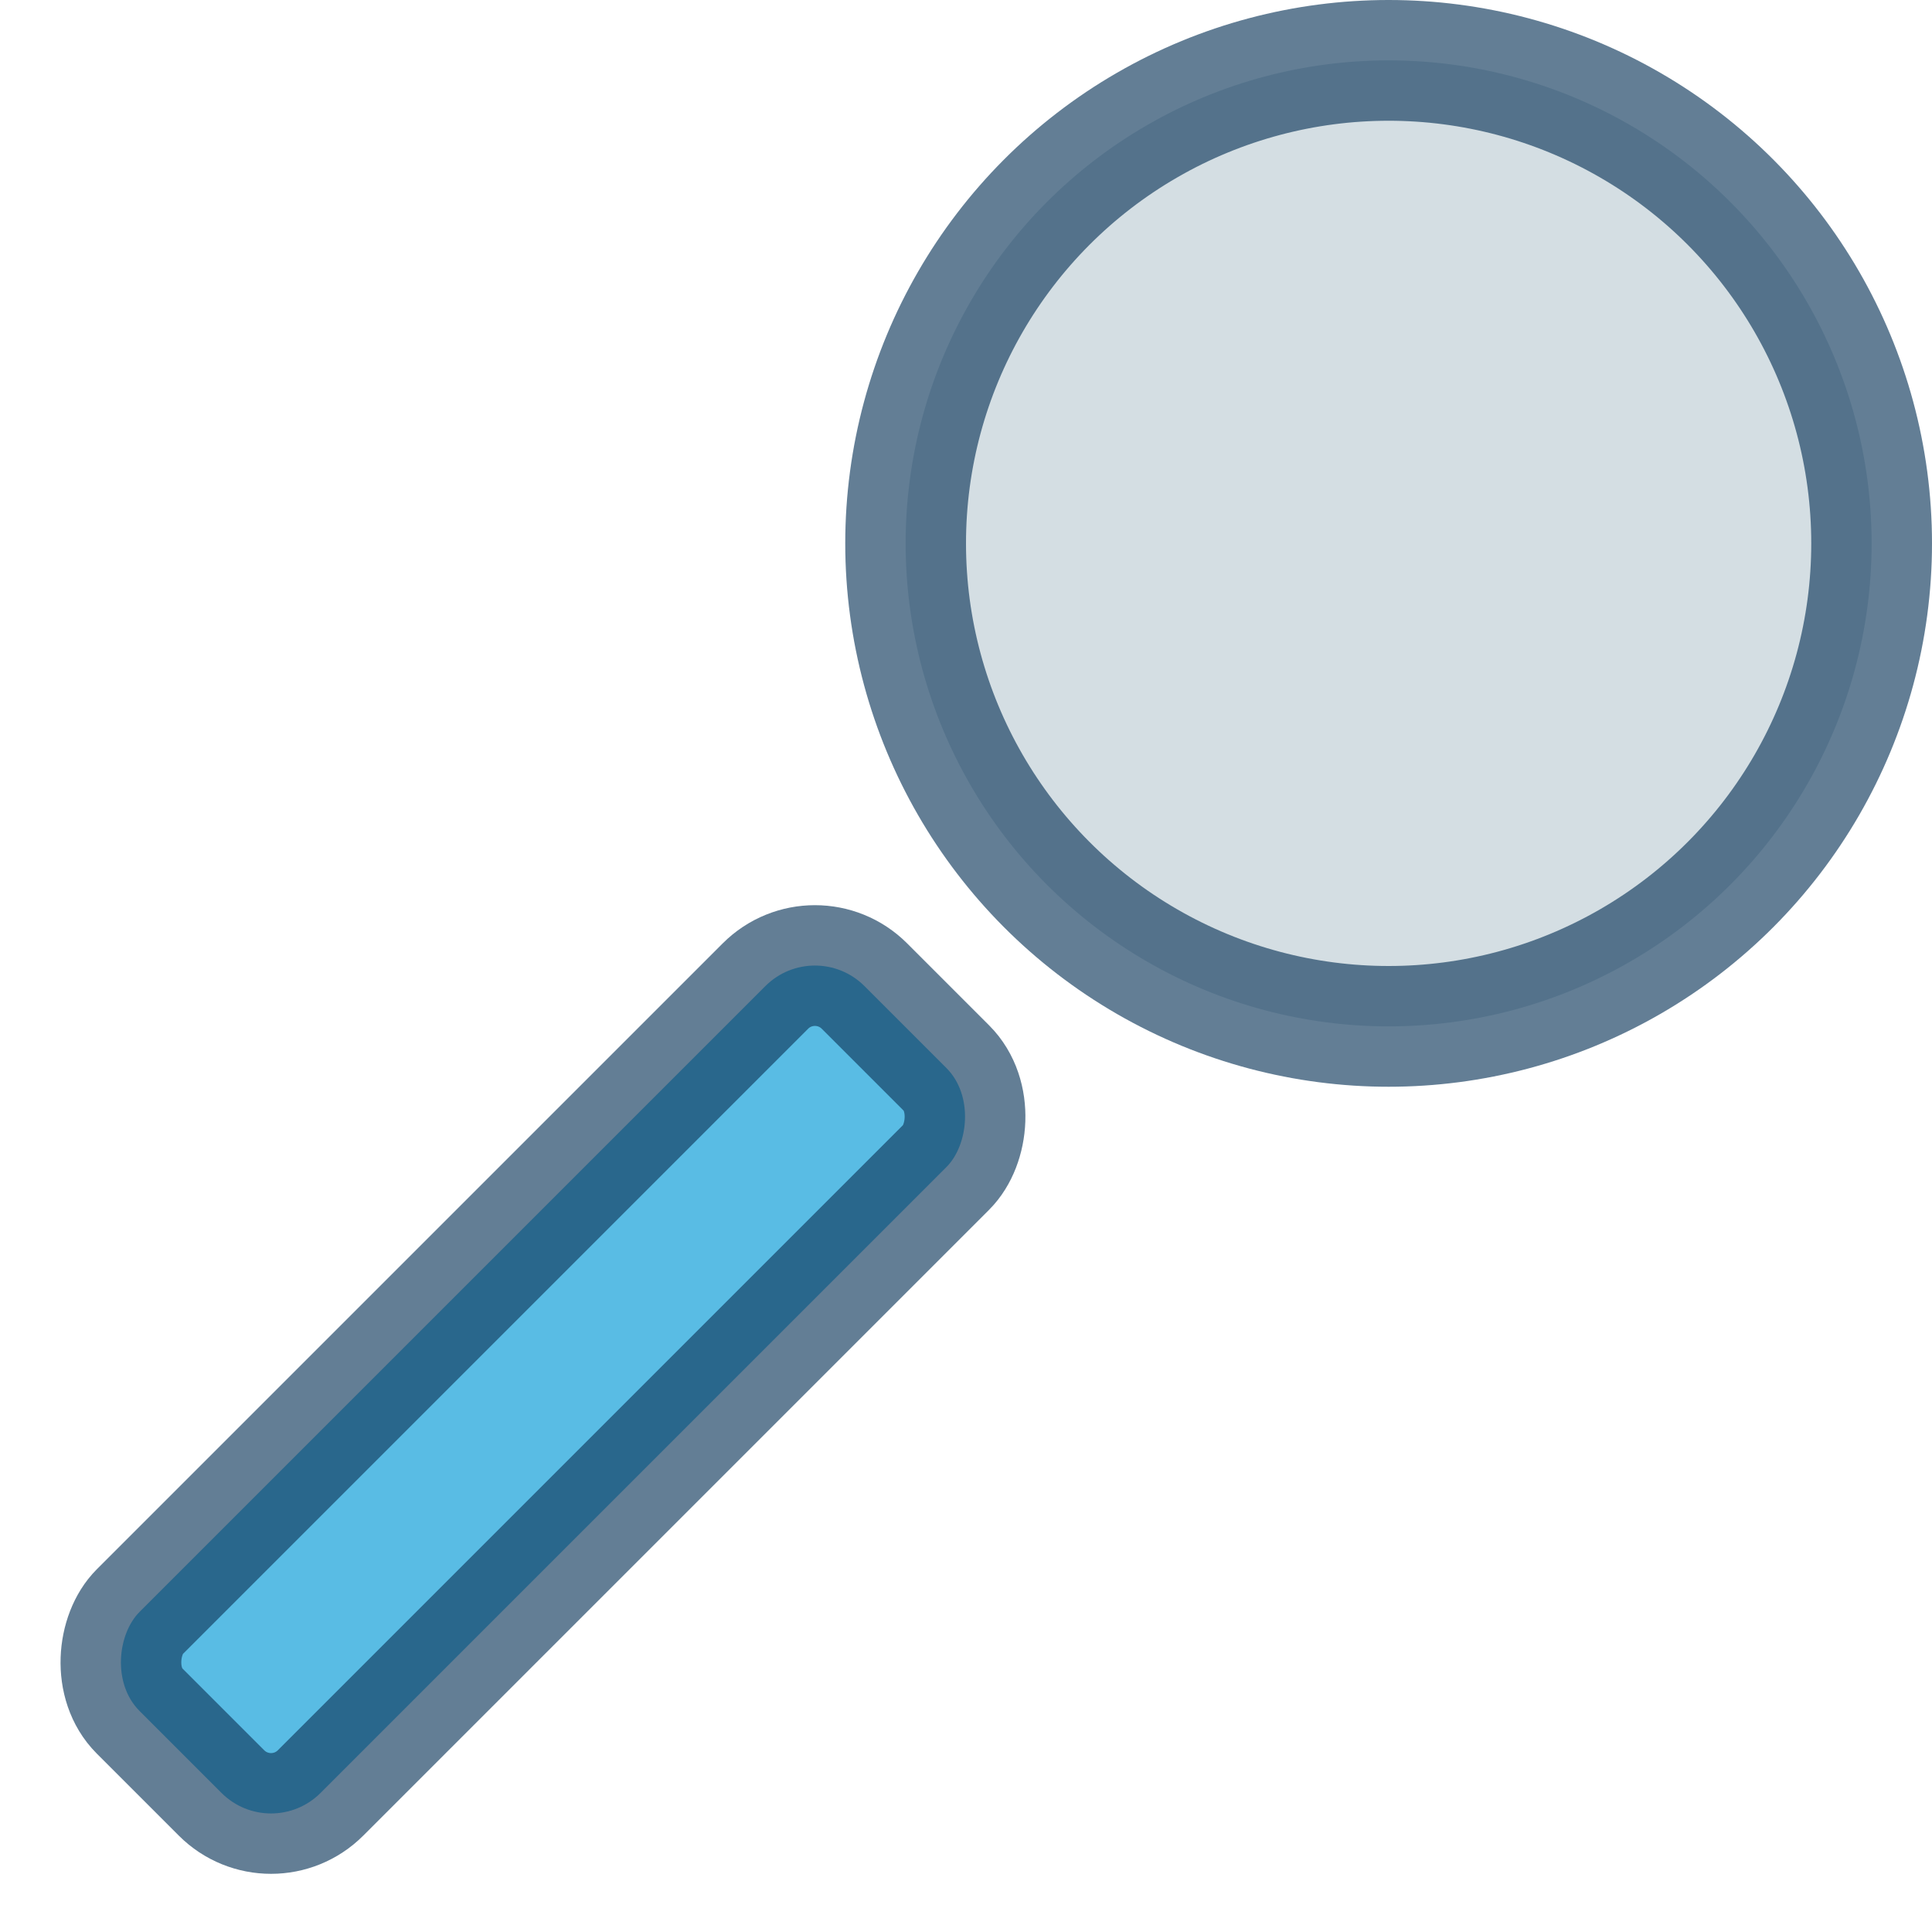
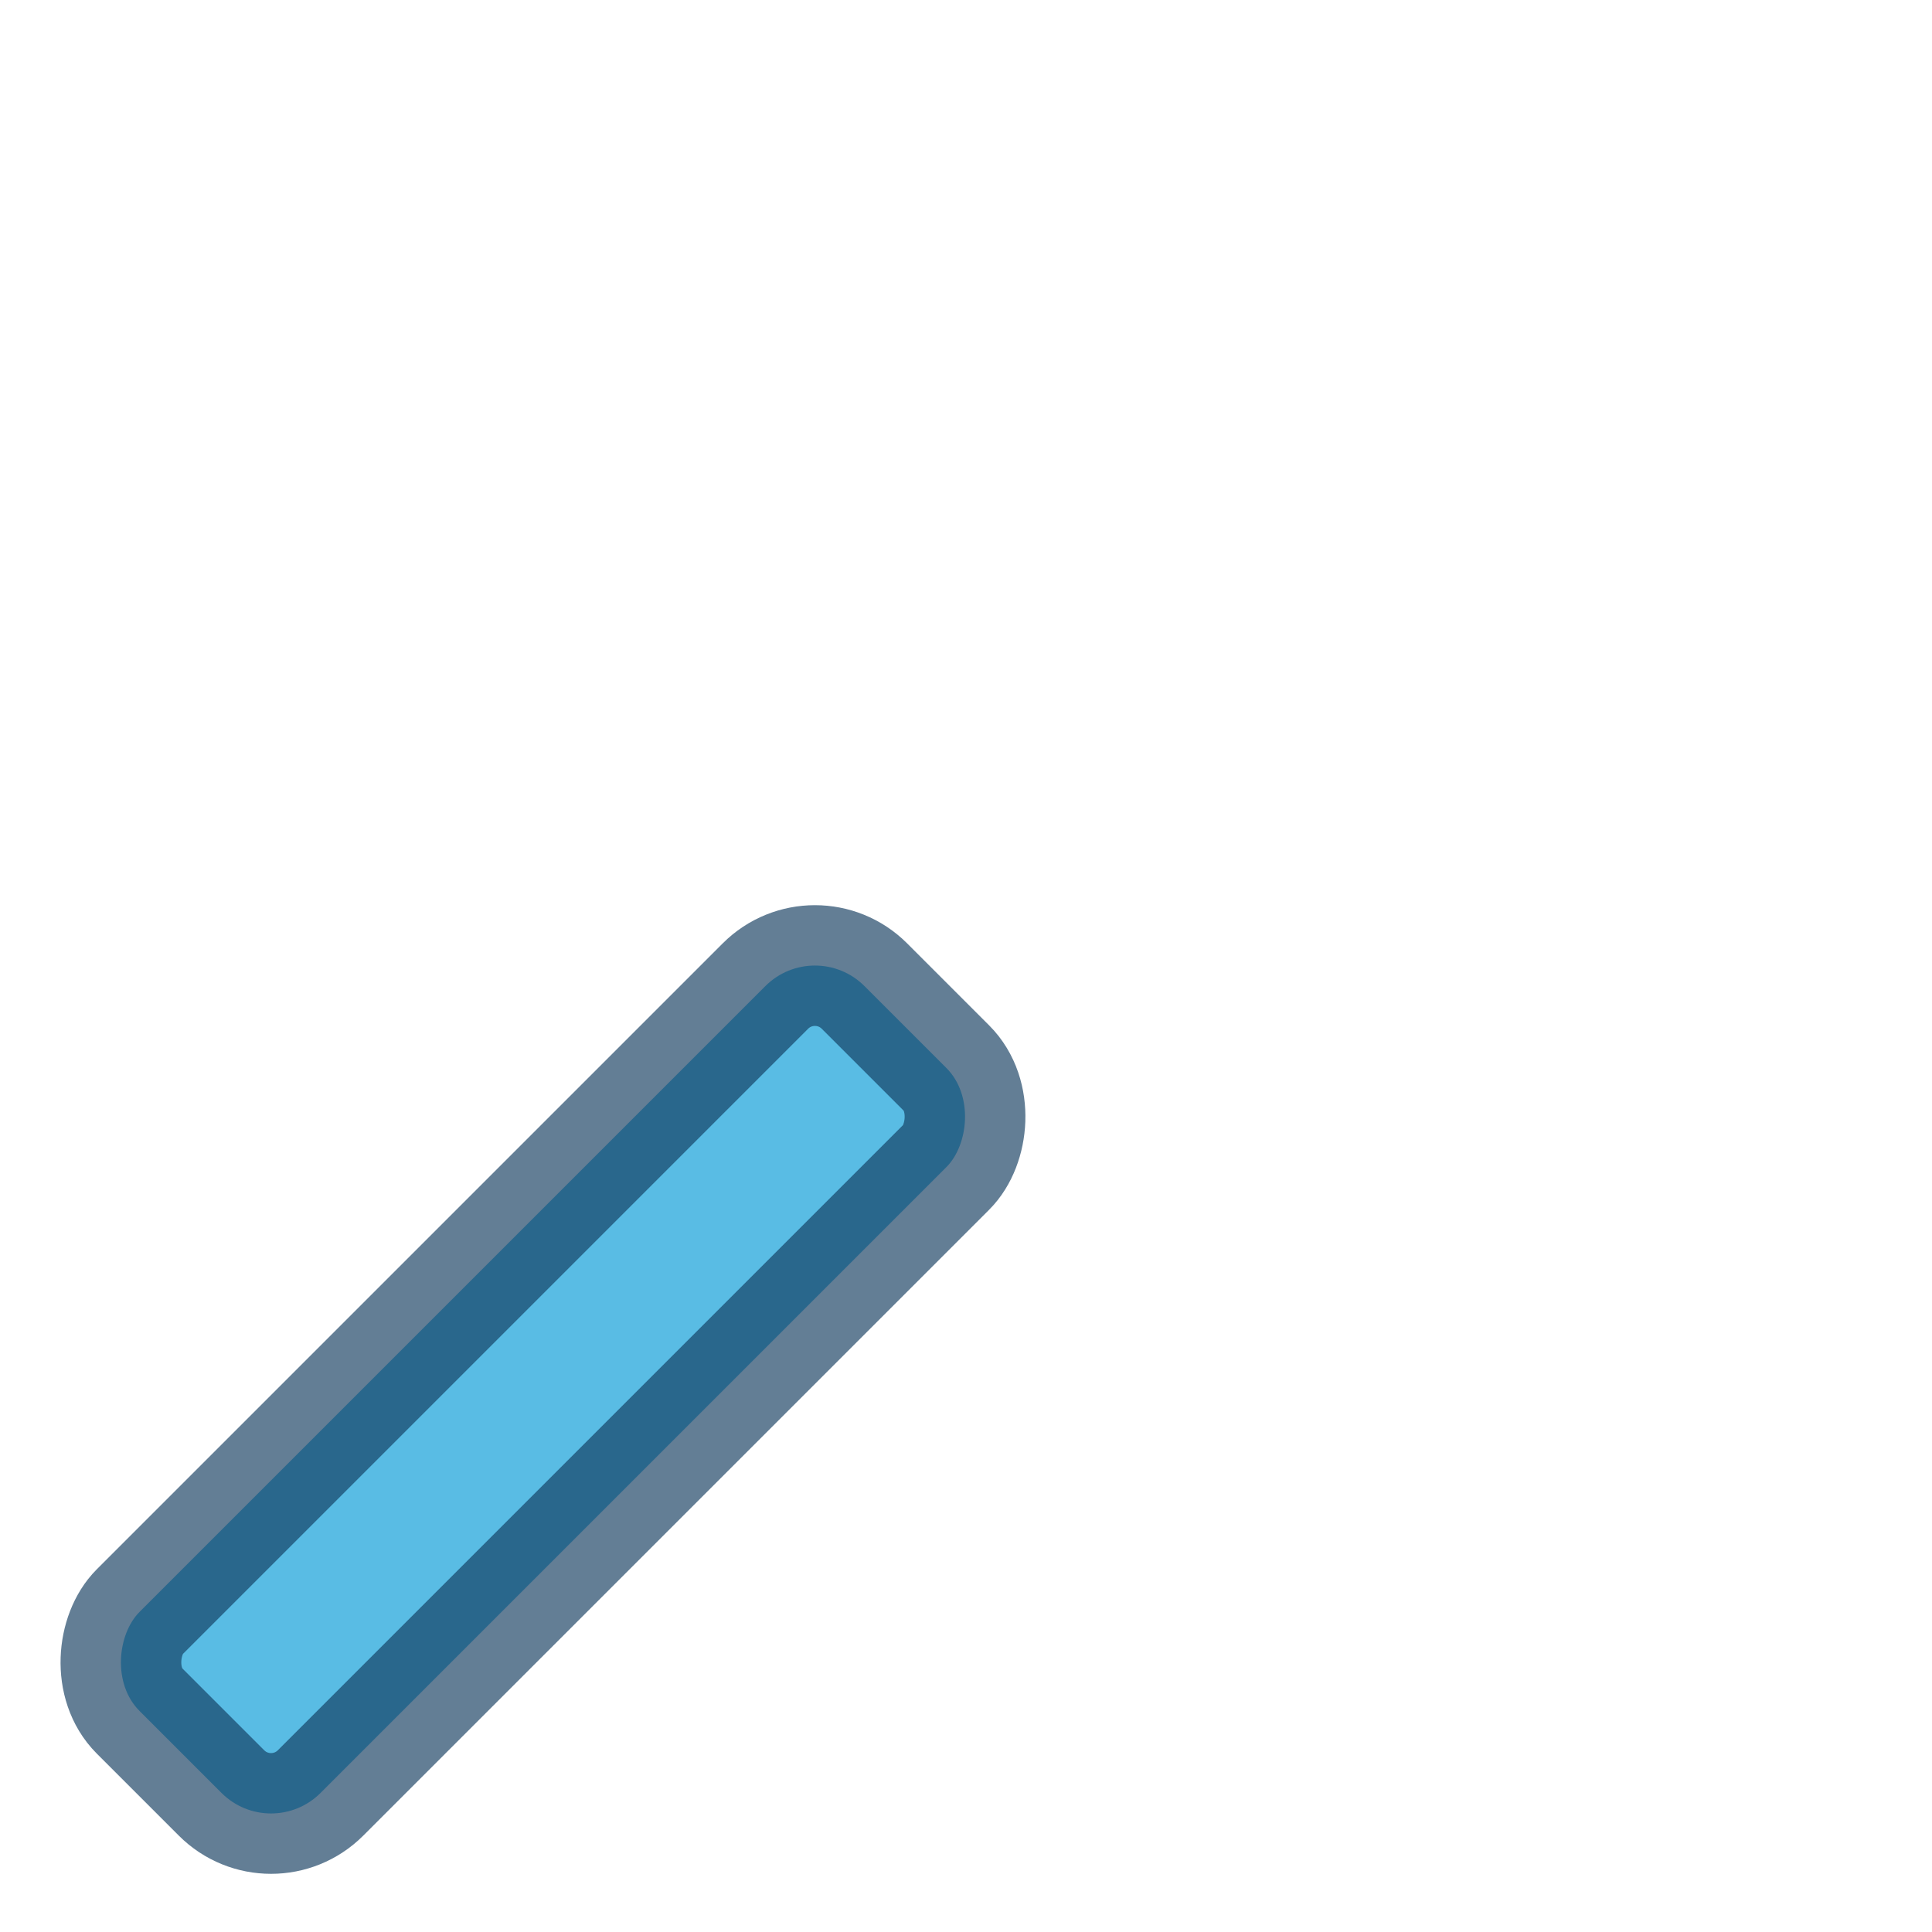
<svg xmlns="http://www.w3.org/2000/svg" id="Ebene_1" data-name="Ebene 1" width="16" height="16" viewBox="0 0 16 16">
  <defs>
    <style>.cls-1{fill:#bdccd4;}.cls-1,.cls-2{stroke:#103a5d;stroke-miterlimit:10;opacity:0.65;}.cls-2{fill:#0098d6;}</style>
  </defs>
  <title>osm_1</title>
-   <circle class="cls-1" cx="11.5" cy="4.5" r="4" />
  <rect class="cls-2" x="3.44" y="7.26" width="2.12" height="8.49" rx="0.58" transform="translate(9.45 0.19) rotate(45)" />
</svg>